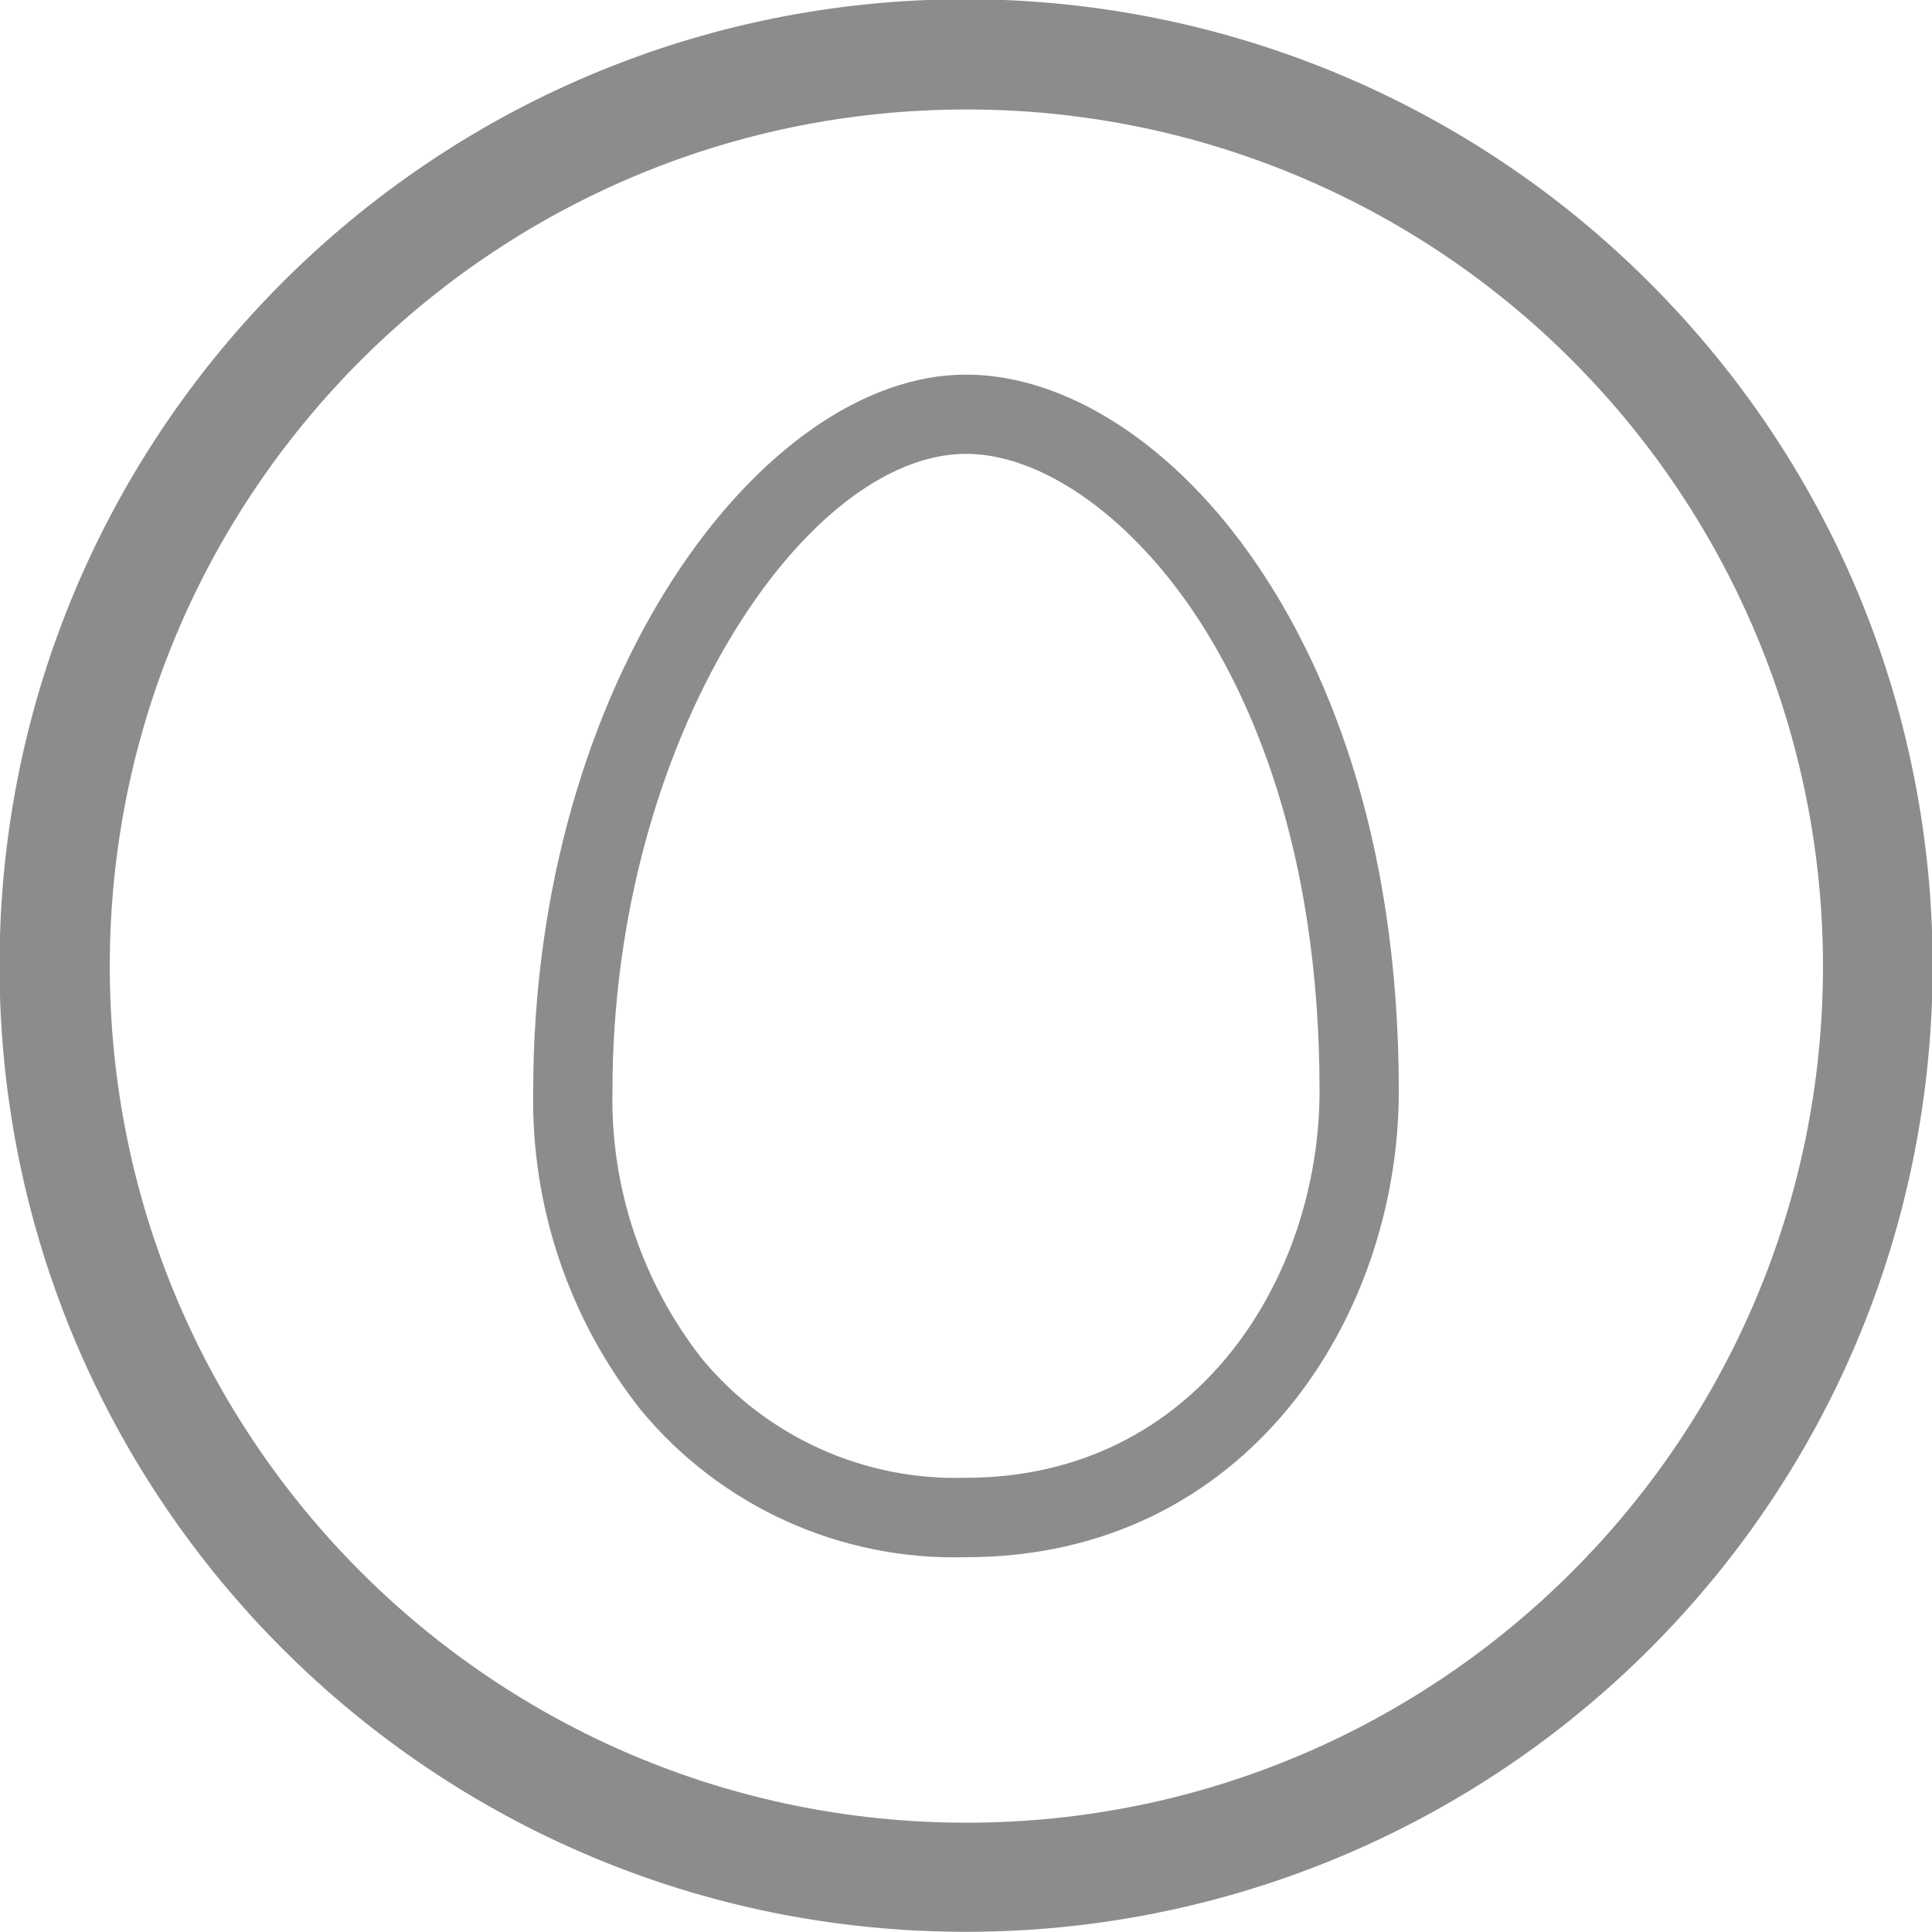
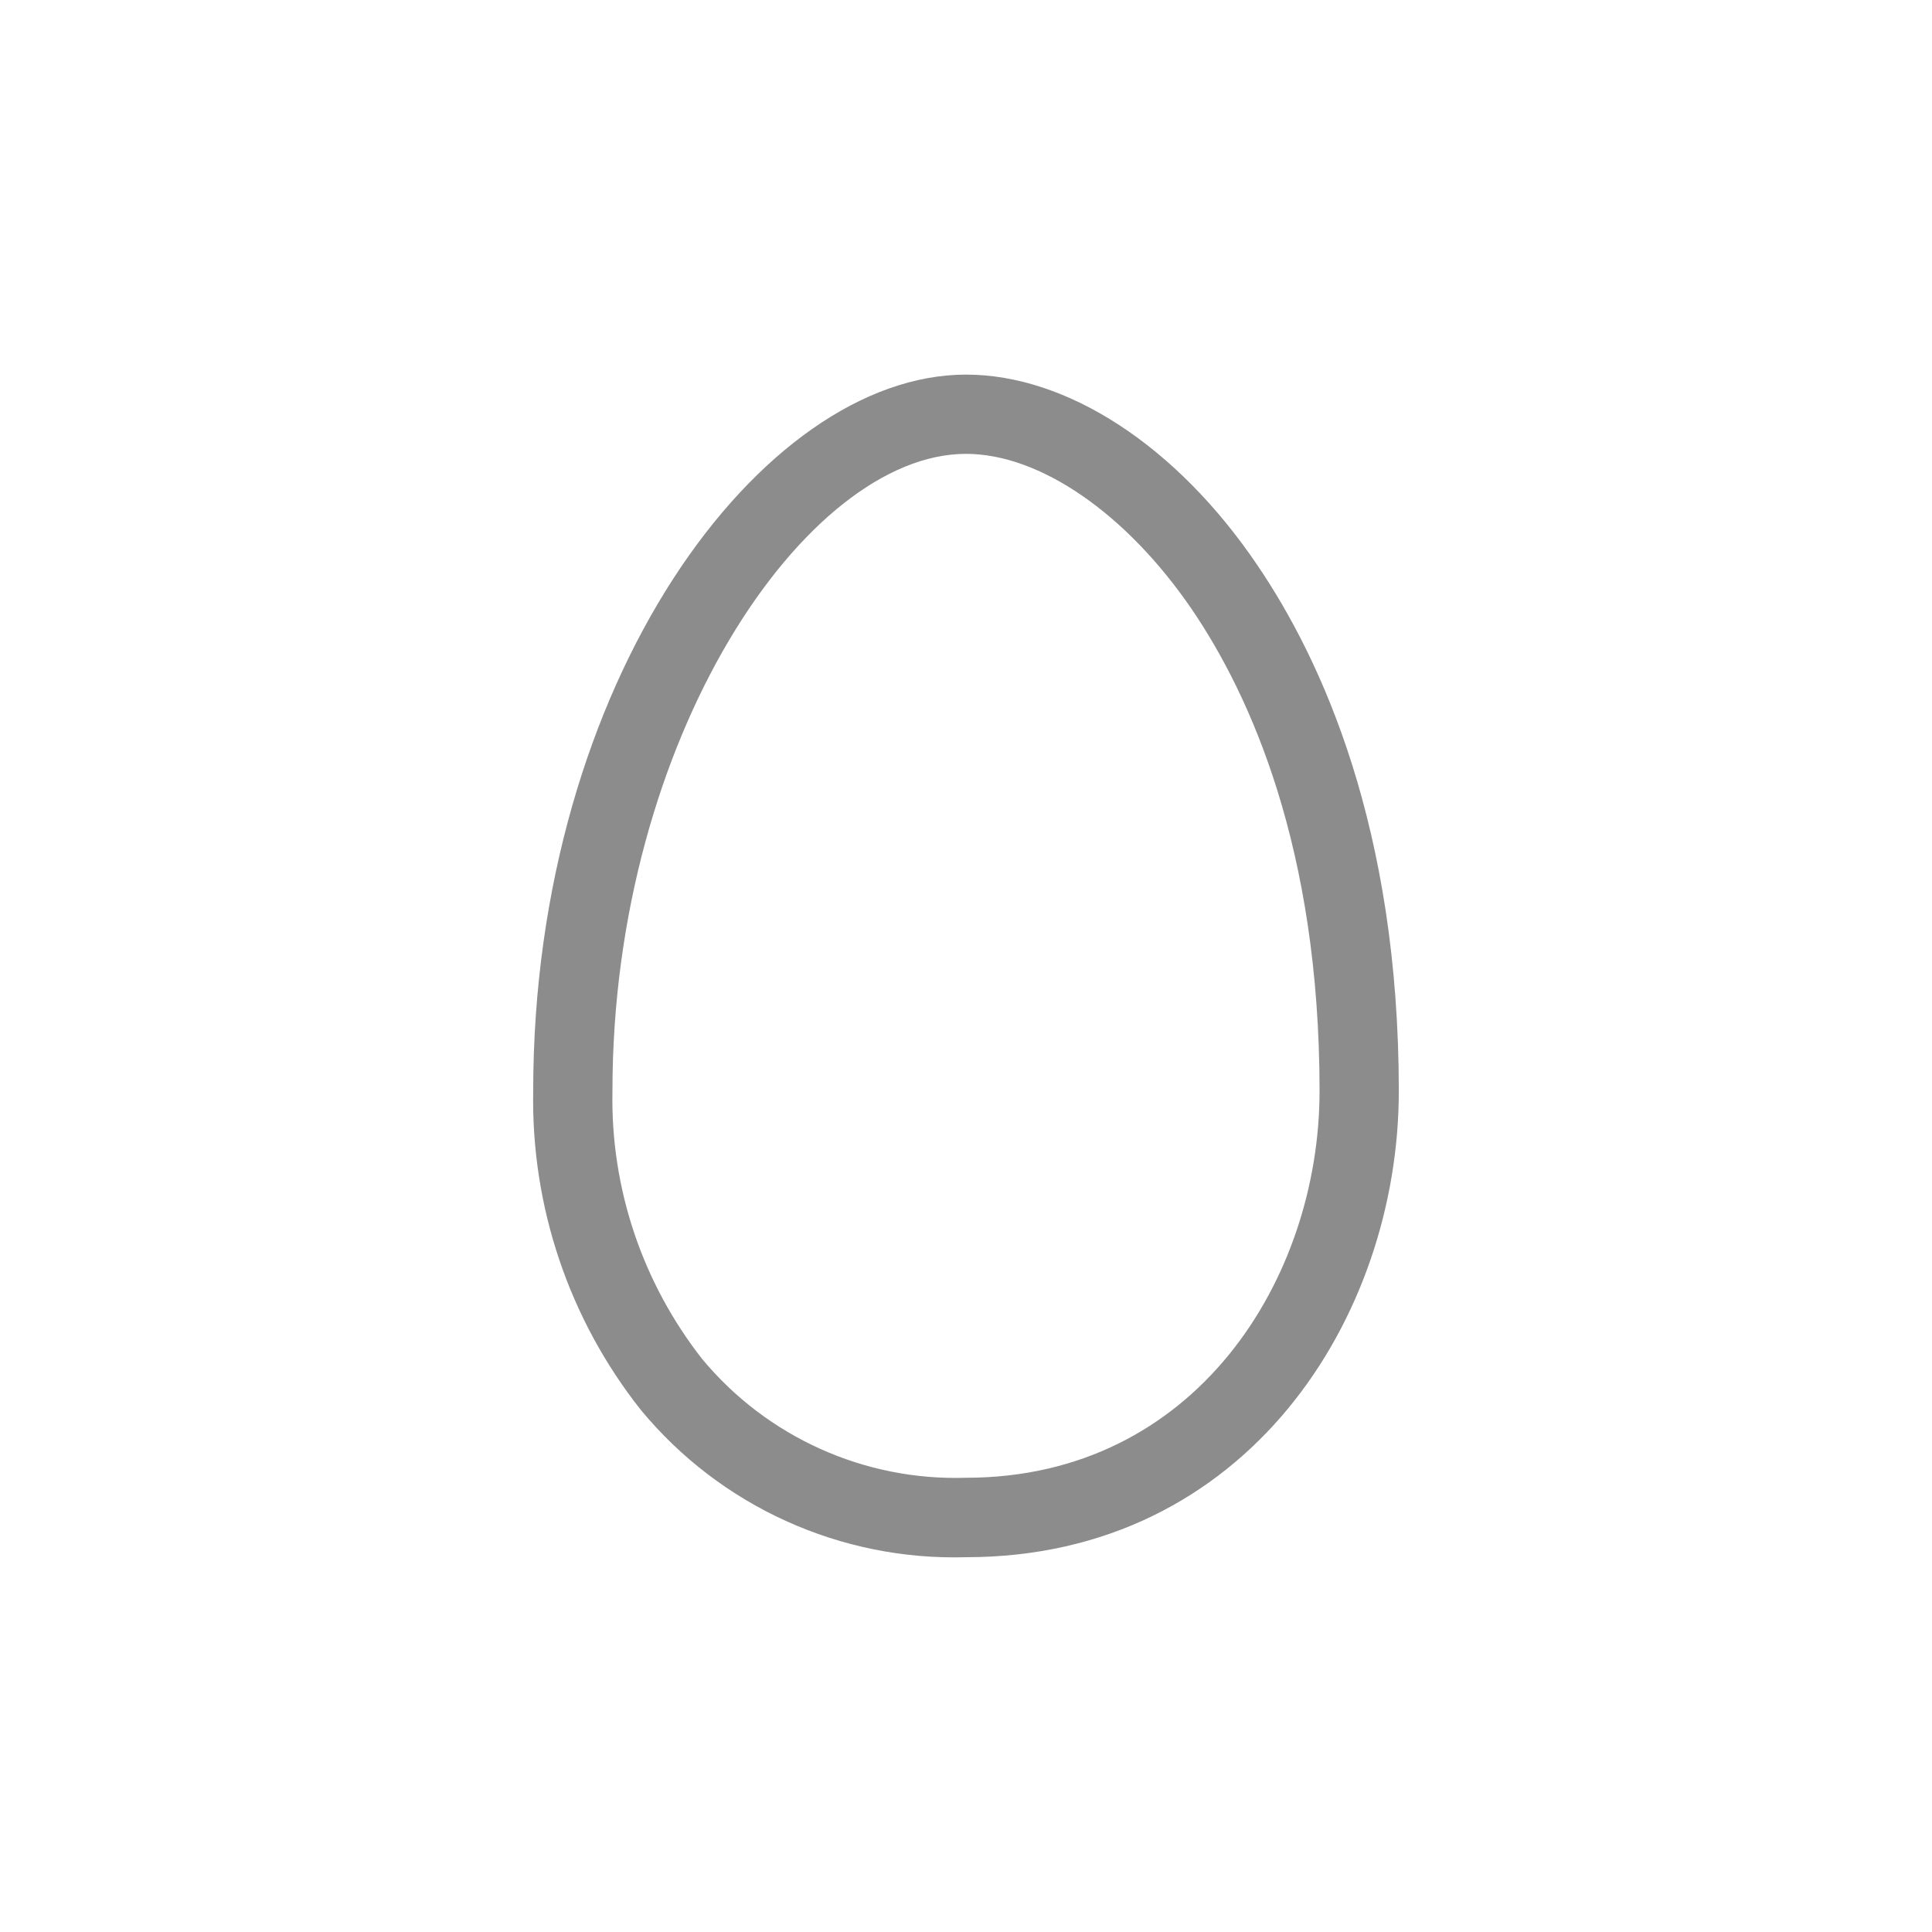
<svg xmlns="http://www.w3.org/2000/svg" id="Layer_1" enable-background="new 0 0 100.92 100.93" fill="#8c8c8c" height="512" viewBox="0 0 100.92 100.93" width="512">
-   <path d="m50.46 100.92c-27.88.01-50.48-22.59-50.49-50.47 0-27.88 22.59-50.48 50.47-50.49 13.4 0 26.25 5.32 35.72 14.8 19.72 19.7 19.73 51.64.04 71.36-9.48 9.49-22.33 14.81-35.74 14.8zm0-95.2c-24.71.01-44.74 20.06-44.73 44.77s20.06 44.74 44.77 44.73 44.74-20.06 44.73-44.77c-.01-11.87-4.73-23.25-13.12-31.64-8.39-8.4-19.78-13.11-31.65-13.09z" />
-   <path d="m50.46 81.35c-6.55.19-12.83-2.65-17-7.71-3.74-4.73-5.72-10.61-5.61-16.64 0-21.42 11.94-37.43 22.61-37.43 5.28 0 11 3.72 15.21 9.94 3.37 4.95 7.4 13.74 7.4 27.49 0 11.8-7.93 24.35-22.61 24.35zm0-57.64c-8.37 0-18.47 14.85-18.47 33.29-.1 5.07 1.56 10.01 4.69 14 3.39 4.08 8.48 6.37 13.78 6.2 12 0 18.47-10.41 18.47-20.21 0-12.7-3.63-20.69-6.68-25.17-3.42-5-7.93-8.11-11.79-8.11z" />
+   <path d="m50.46 81.35c-6.55.19-12.83-2.65-17-7.71-3.74-4.73-5.72-10.61-5.61-16.64 0-21.42 11.94-37.43 22.61-37.43 5.28 0 11 3.72 15.21 9.94 3.37 4.95 7.4 13.74 7.4 27.49 0 11.8-7.93 24.35-22.61 24.35m0-57.64c-8.37 0-18.47 14.85-18.47 33.29-.1 5.07 1.56 10.01 4.69 14 3.39 4.08 8.48 6.37 13.78 6.2 12 0 18.47-10.41 18.47-20.21 0-12.7-3.63-20.69-6.68-25.17-3.42-5-7.93-8.11-11.79-8.11z" />
</svg>